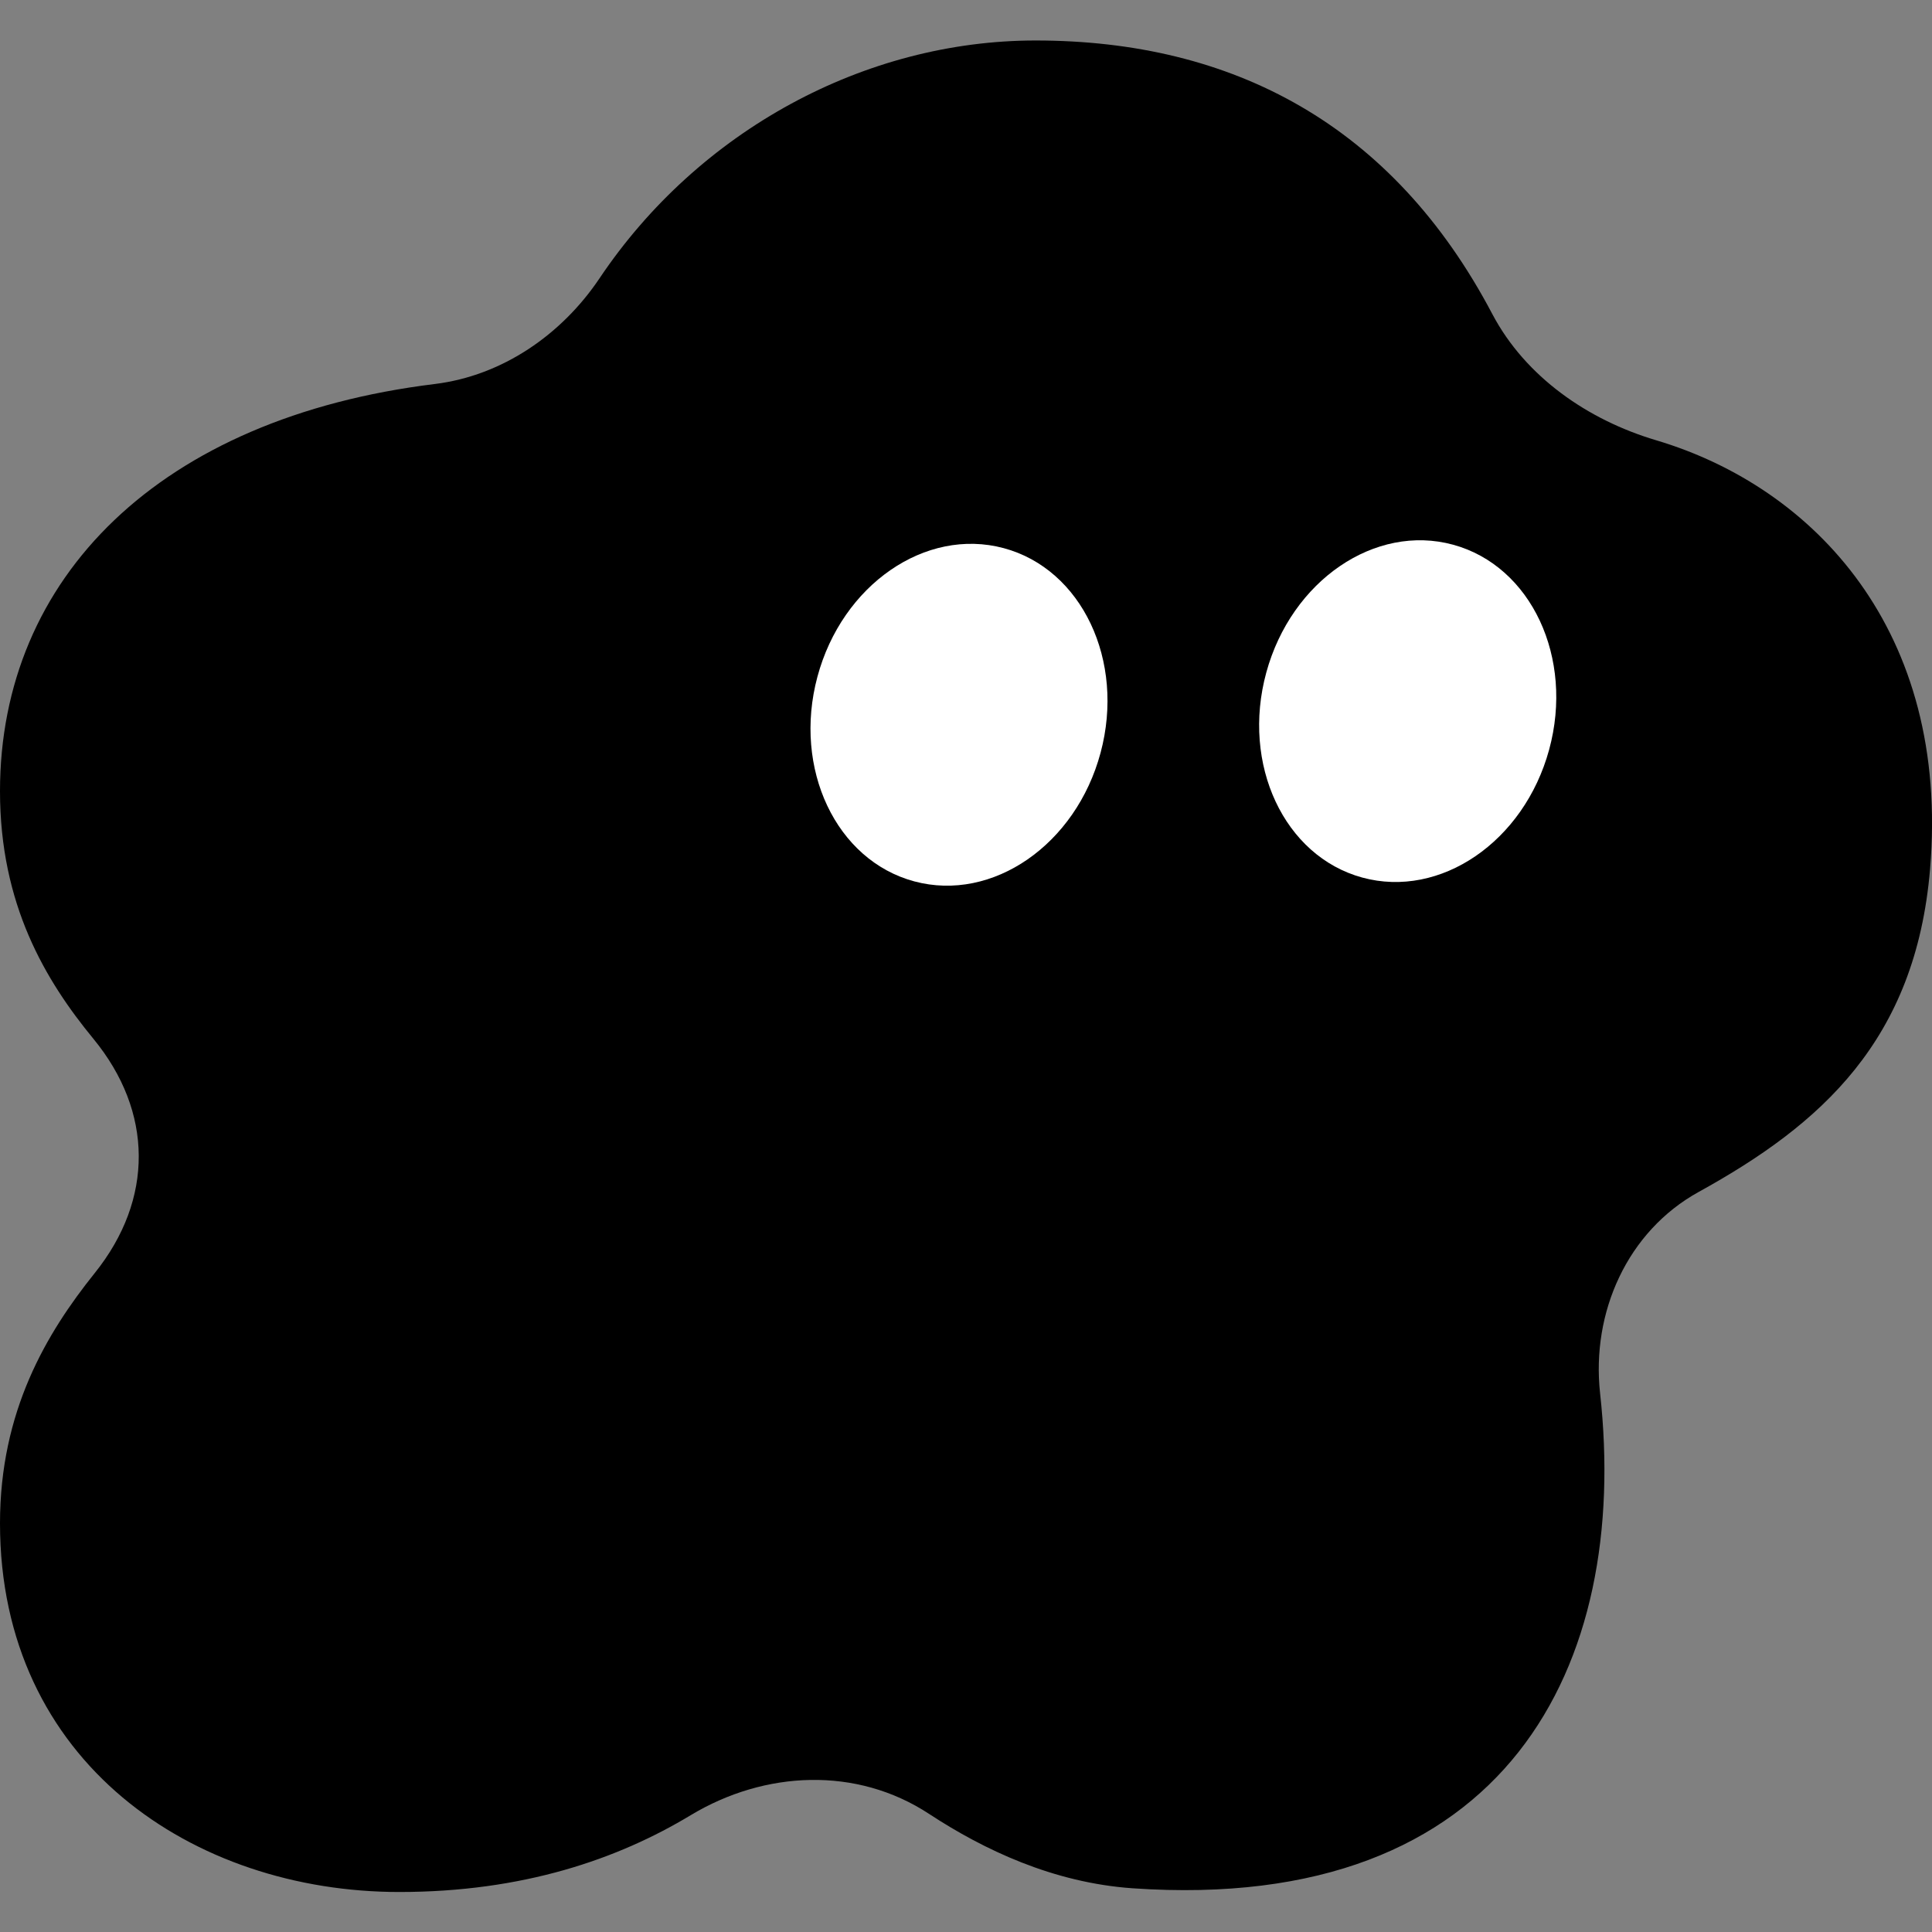
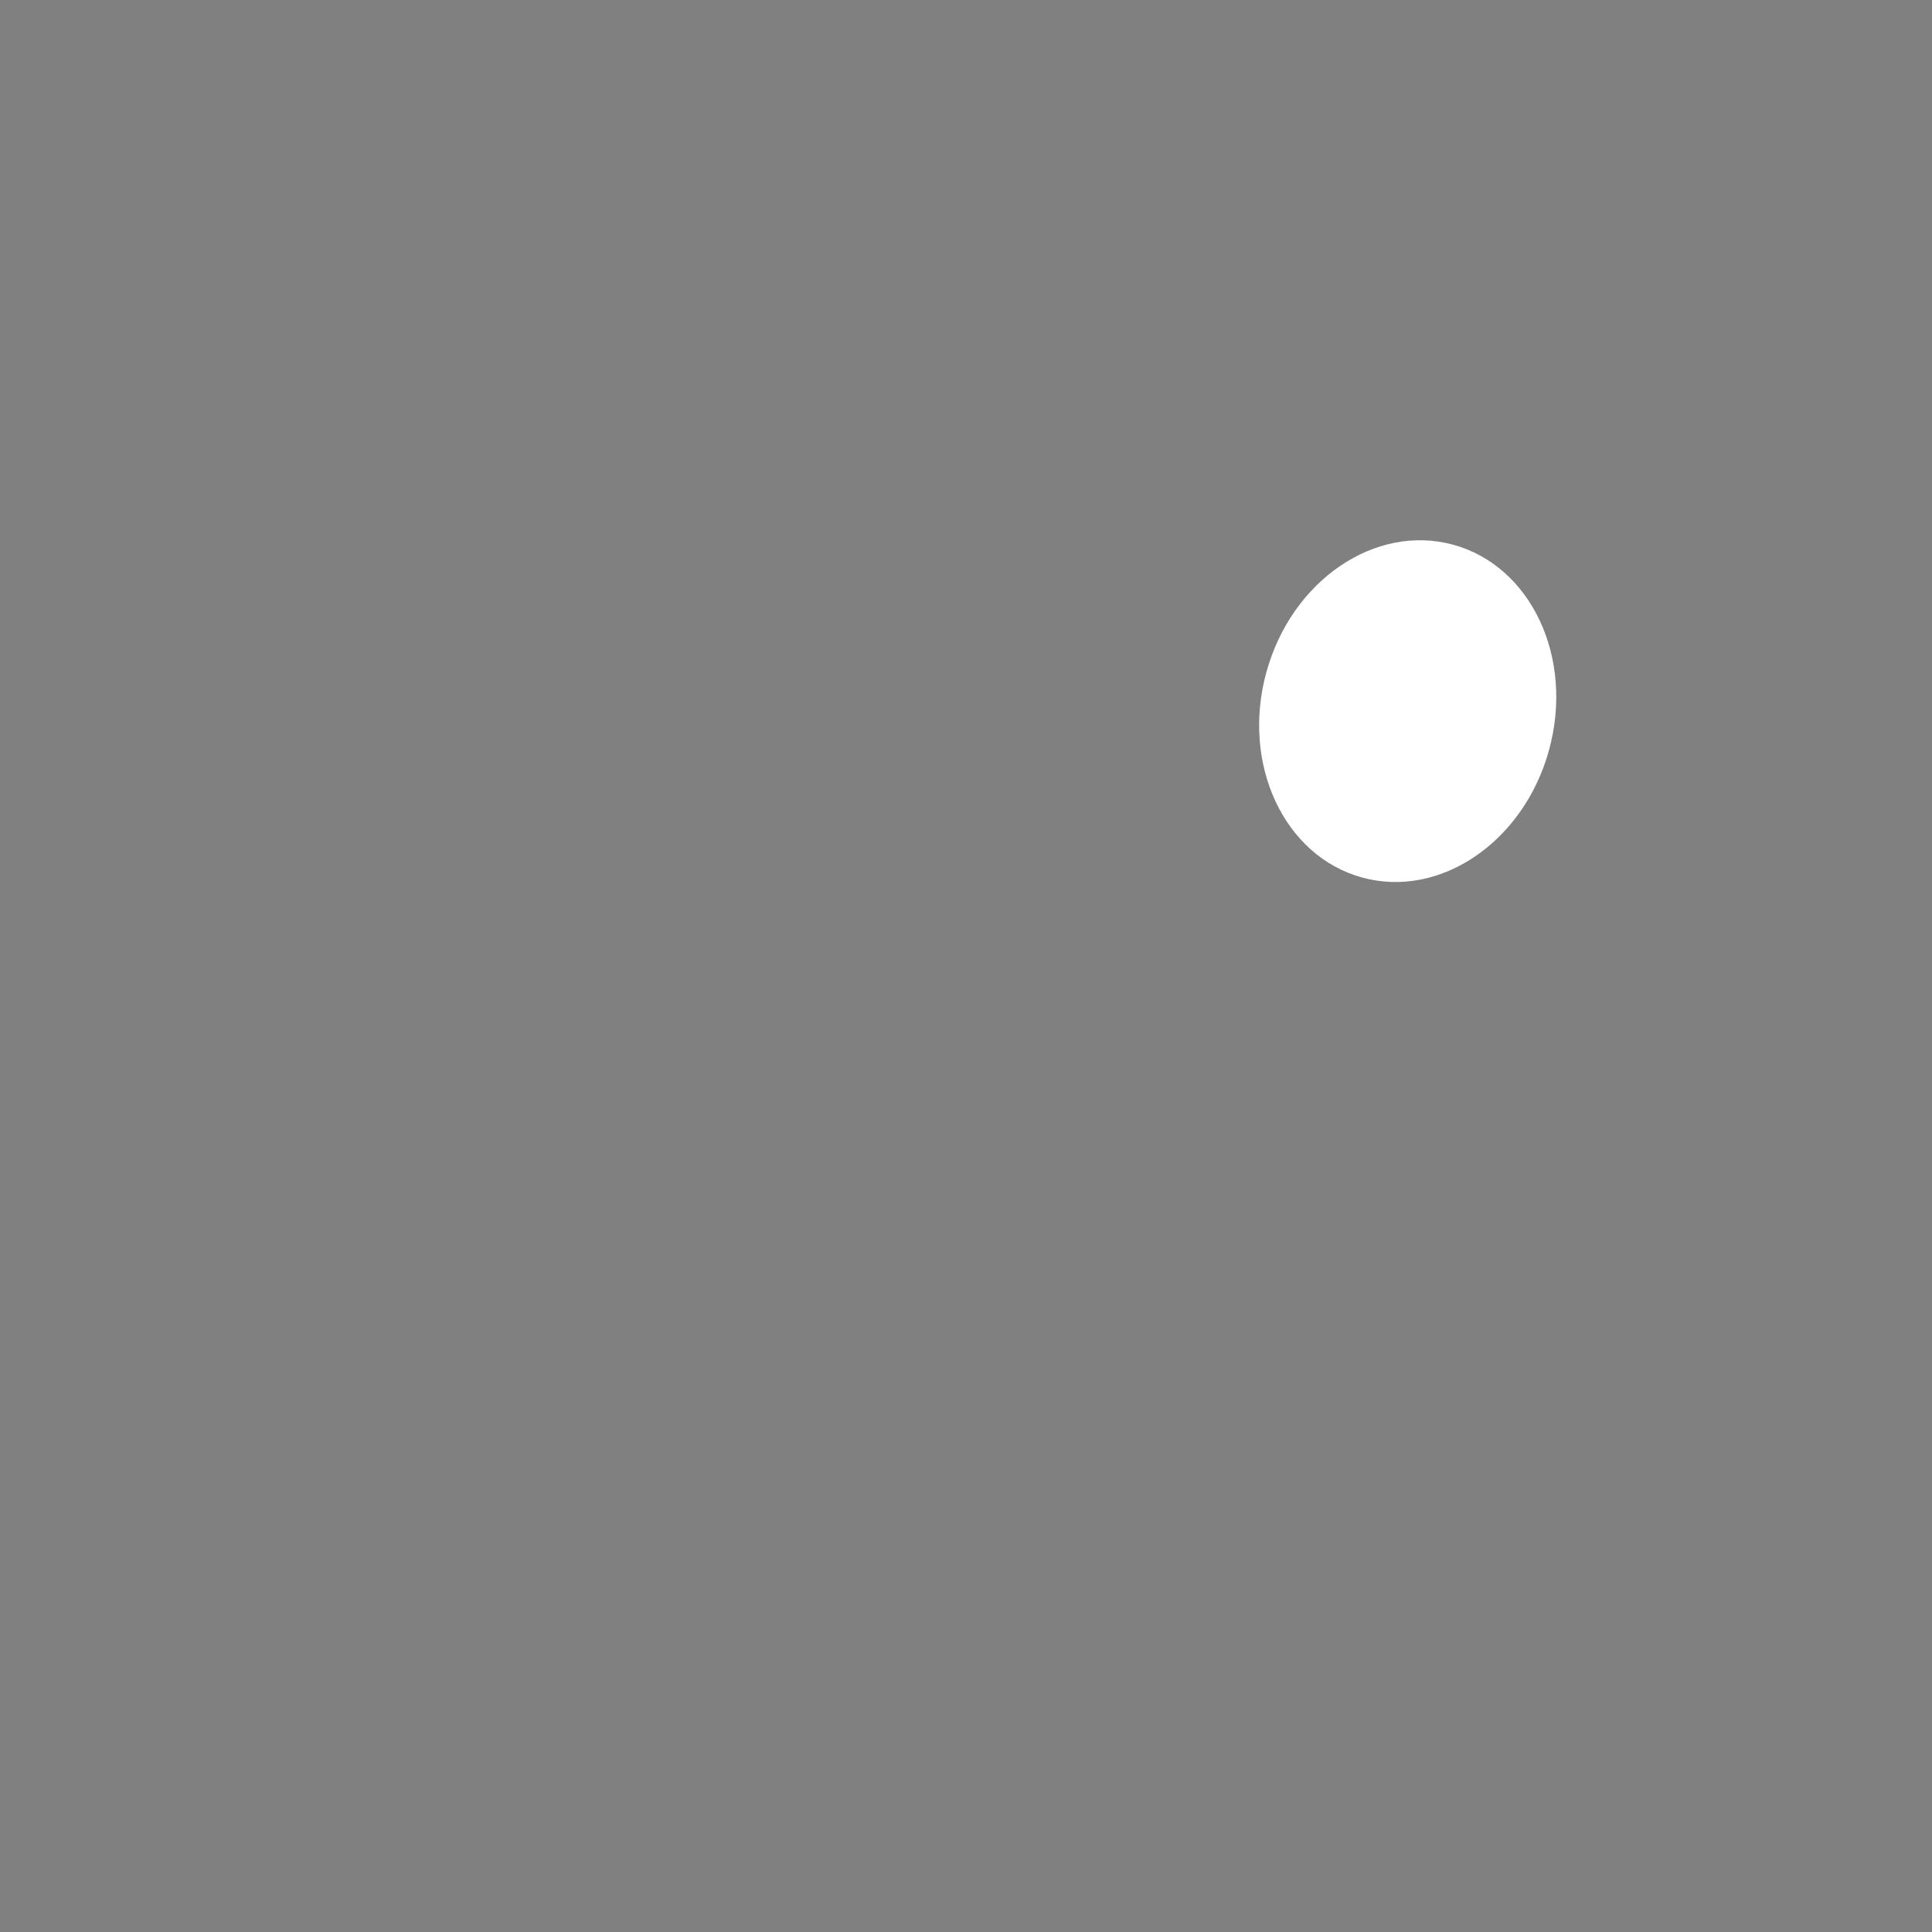
<svg xmlns="http://www.w3.org/2000/svg" width="24" height="24" viewBox="0 0 24 24" fill="none">
  <rect x="0" y="0" width="24" height="24" fill="#808080" stroke="none" />
-   <path d="M12.864 0.503C15.314 0.503 17.3 1.55 18.538 3.901C18.95 4.682 19.727 5.218 20.573 5.469C22.535 6.053 24.225 7.836 23.976 10.796C23.796 12.926 22.623 13.968 21.101 14.807C20.215 15.296 19.766 16.303 19.877 17.309C20.248 20.671 18.739 23.779 14.07 23.457C13.084 23.388 12.223 22.98 11.54 22.532C10.641 21.942 9.501 21.994 8.58 22.549C7.675 23.095 6.496 23.503 4.96 23.503C2.403 23.503 0 21.894 0 18.923C0 17.53 0.576 16.564 1.178 15.813C1.912 14.898 1.905 13.81 1.16 12.904C0.564 12.179 4.82304e-06 11.237 4.82304e-06 9.829C4.82304e-06 7.175 1.986 5.189 5.403 4.77C6.239 4.667 6.977 4.158 7.447 3.458C8.68 1.62 10.745 0.503 12.864 0.503Z" fill="black" />
-   <ellipse cx="11.913" cy="8.879" rx="1.821" ry="2.143" transform="rotate(15 11.913 8.879)" fill="white" />
  <ellipse cx="17.487" cy="8.834" rx="1.821" ry="2.143" transform="rotate(15.275 17.487 8.834)" fill="white" />
</svg>